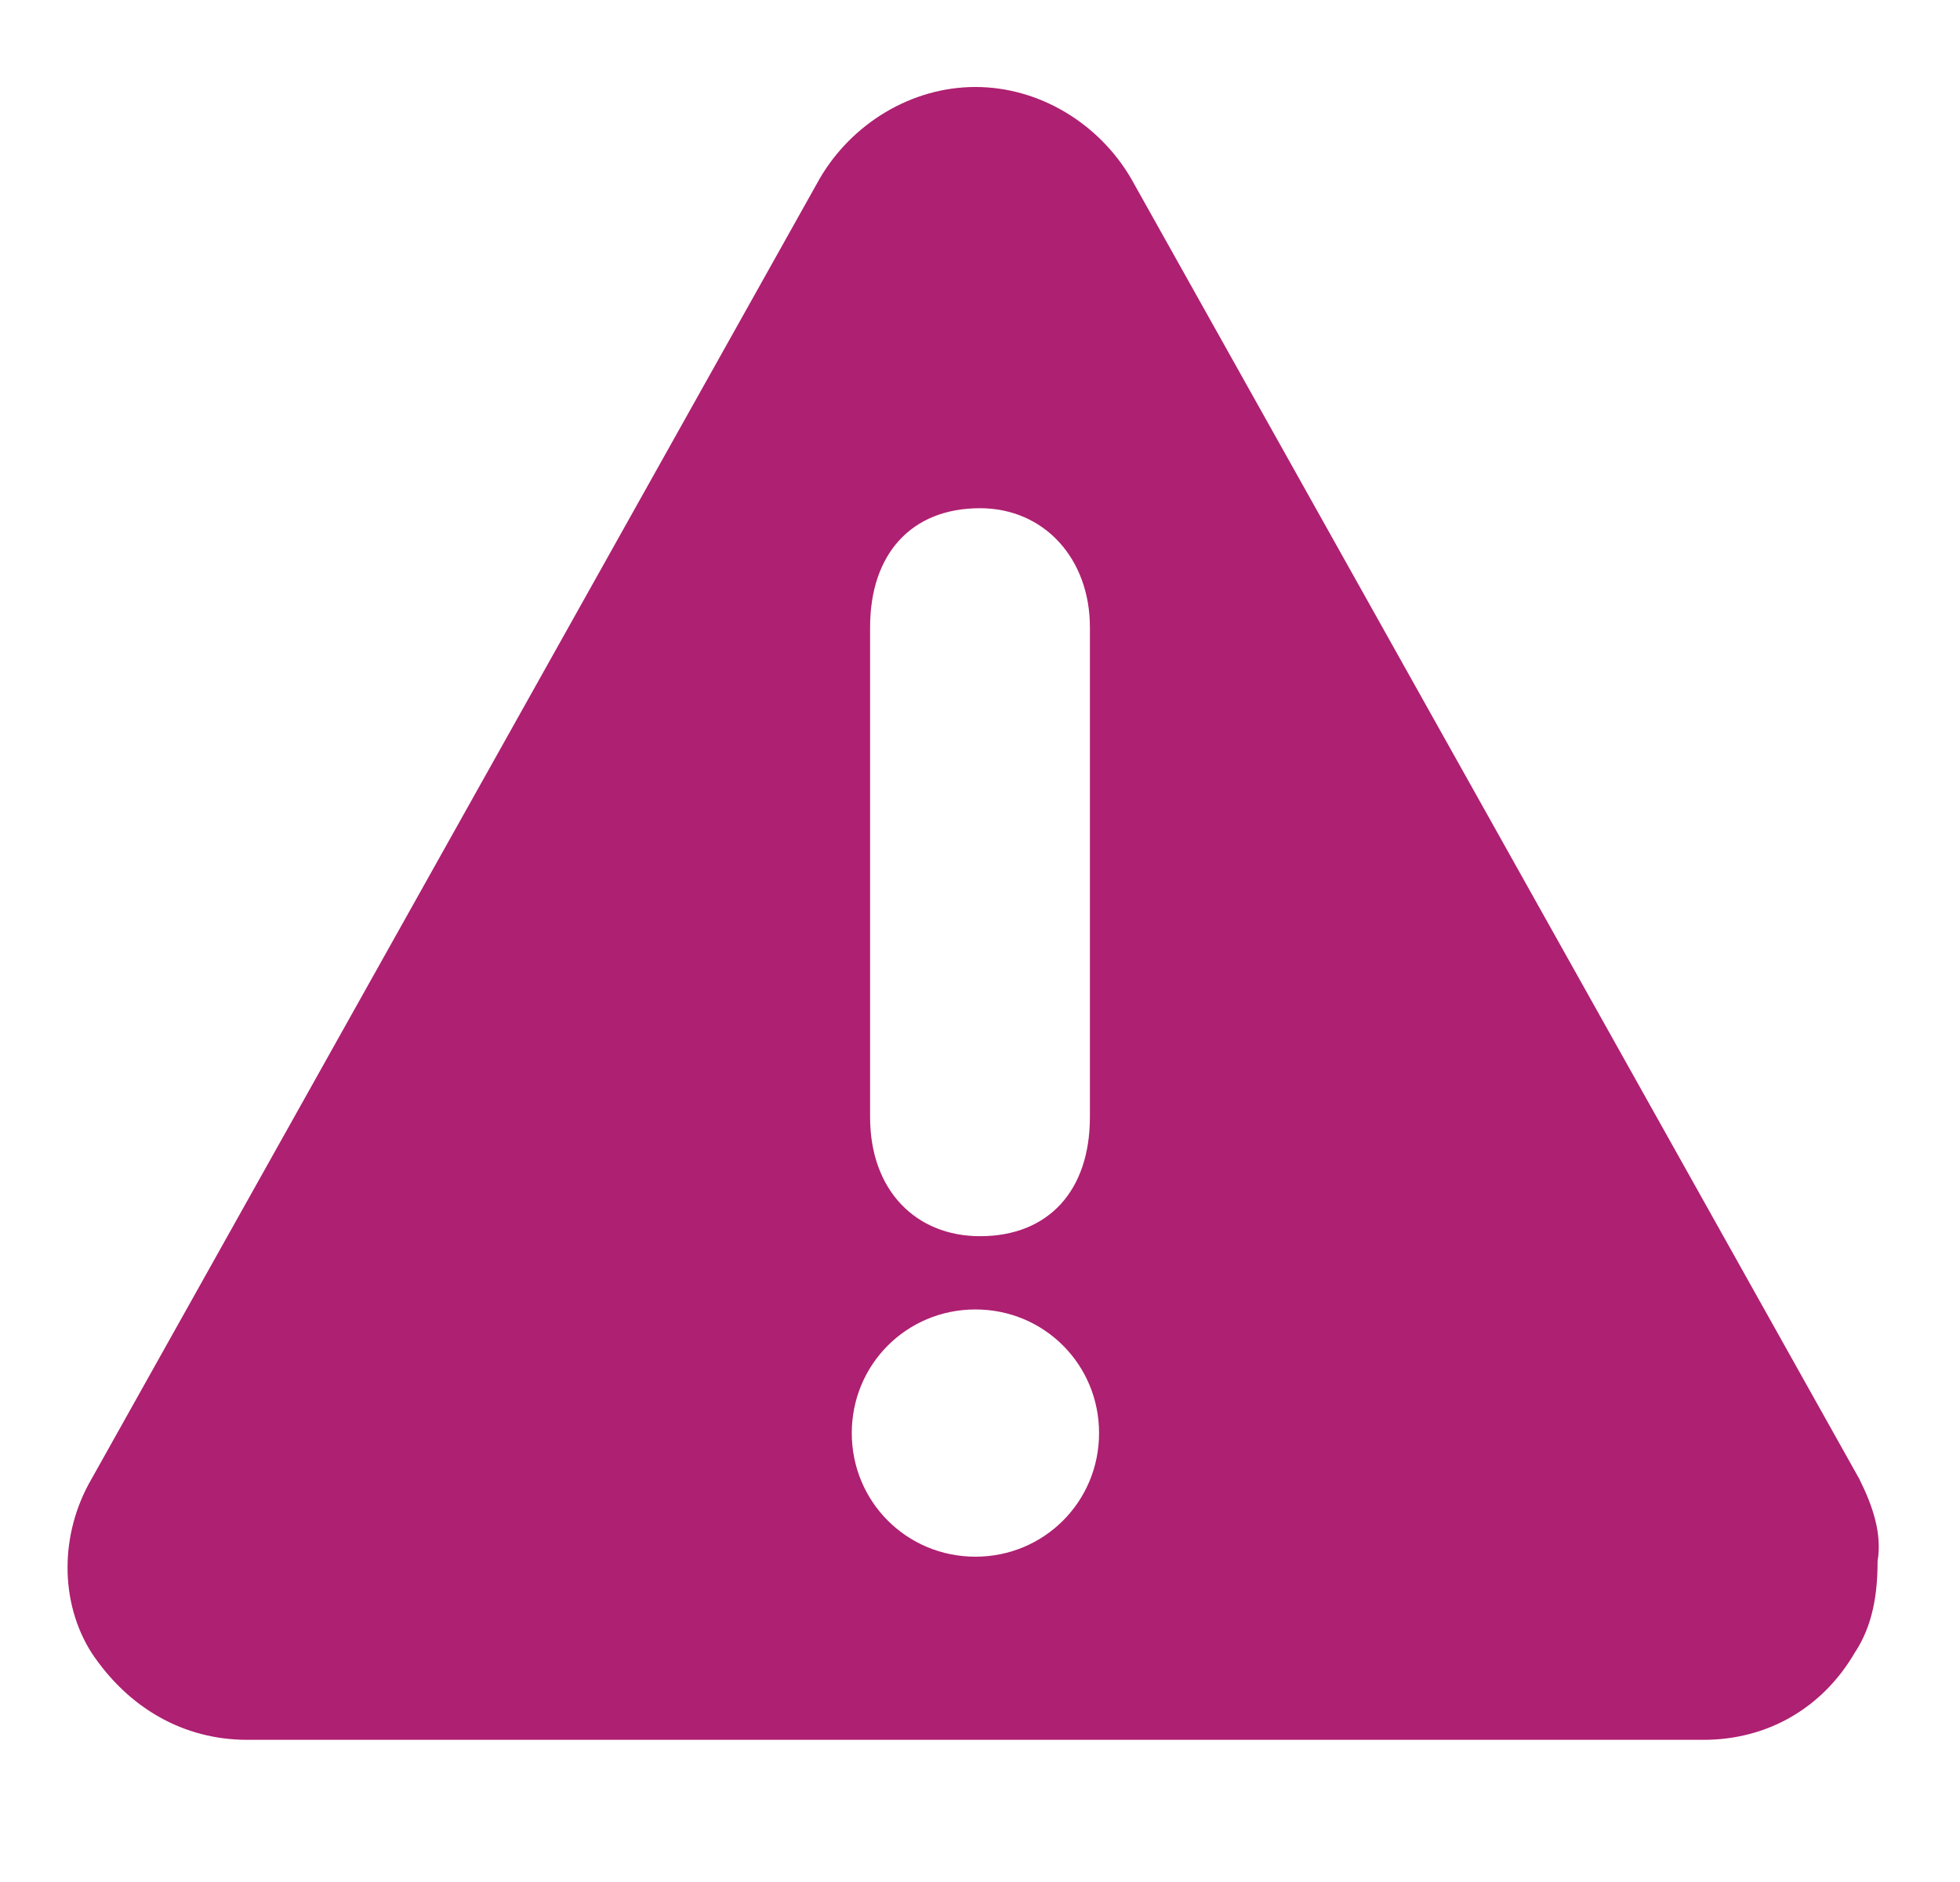
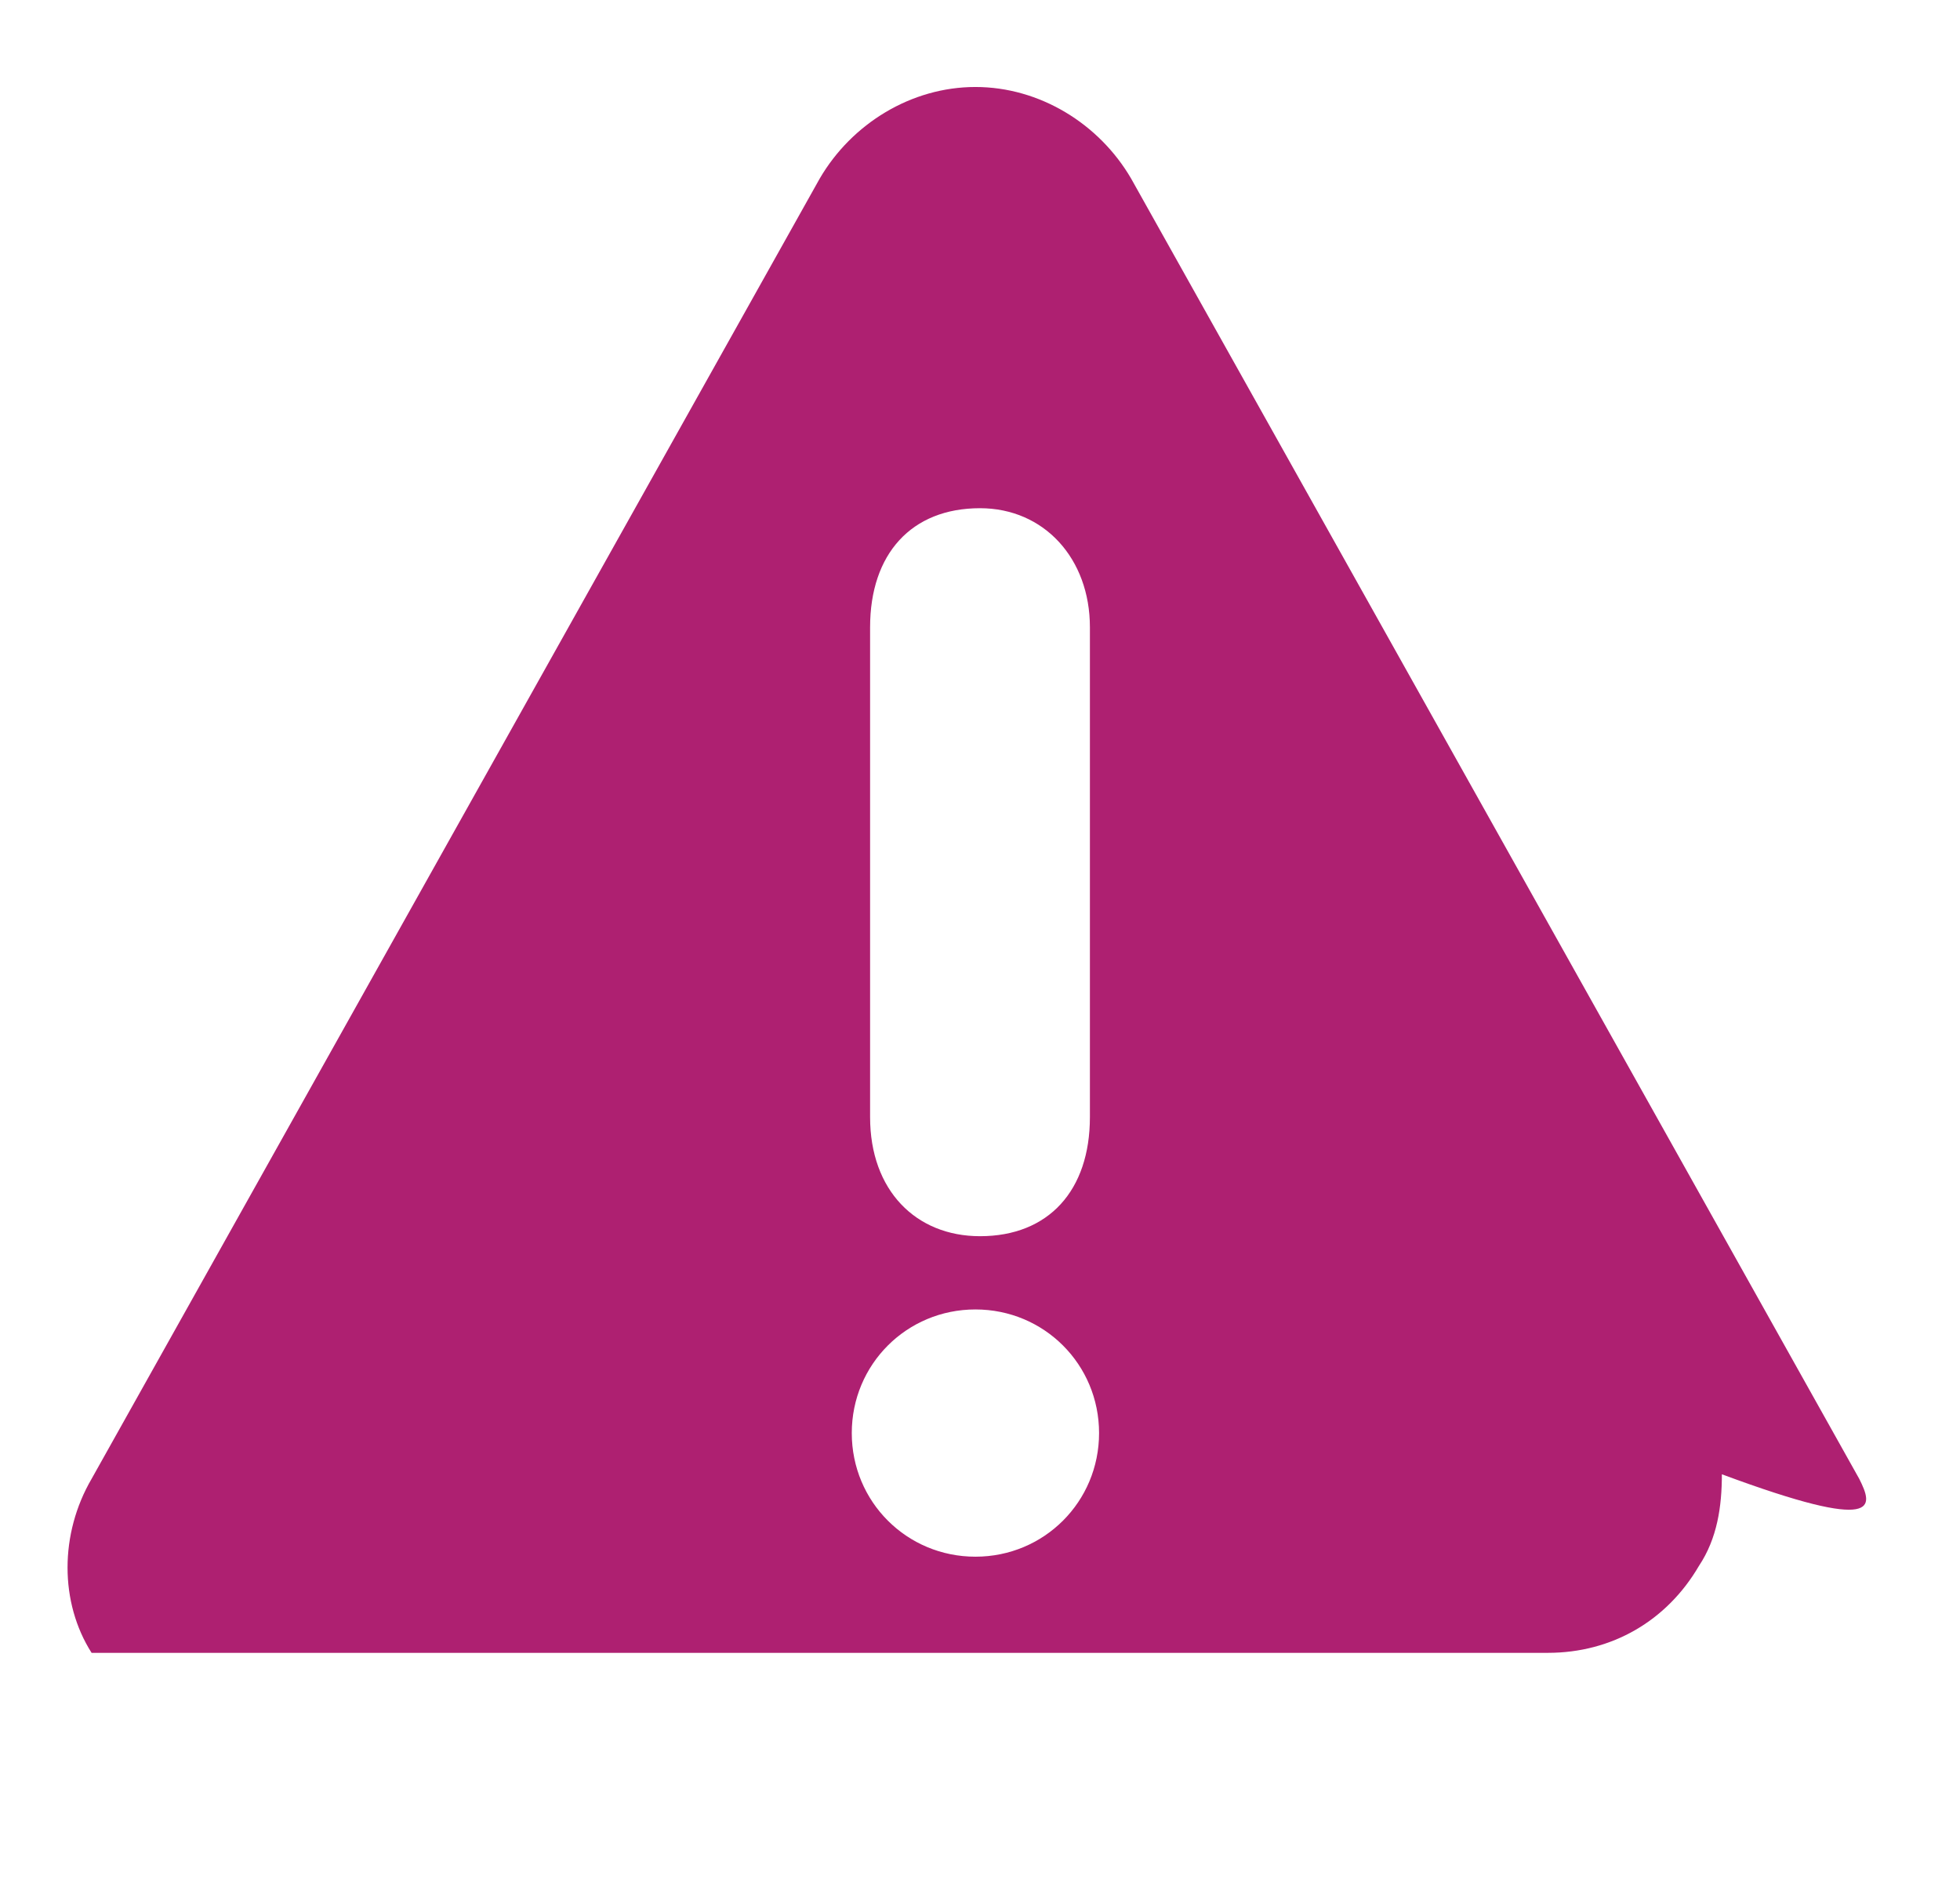
<svg xmlns="http://www.w3.org/2000/svg" version="1.1" id="Layer_1" x="0px" y="0px" viewBox="0 0 42.8 41.1" style="enable-background:new 0 0 42.8 41.1;" xml:space="preserve">
  <style type="text/css">
	.st0{fill:#AE2071;}
</style>
  <title>side_effects_purple</title>
  <desc>Created with Sketch.</desc>
-   <path class="st0" d="M40.6,32.3L24.7,3.9c-0.7-1.2-2-2-3.4-2s-2.7,0.8-3.4,2L2,32.3c-0.7,1.2-0.7,2.7,0,3.8C2.8,37.3,4,38,5.4,38  h31.8c1.4,0,2.6-0.7,3.3-1.9c0.4-0.6,0.5-1.3,0.5-2C41.1,33.5,40.9,32.9,40.6,32.3z M19,23.9v-9.7v-0.5c0-1.6,0.9-2.6,2.4-2.6  c1.4,0,2.4,1.1,2.4,2.6v0.5v9.7v0.5c0,1.6-0.9,2.6-2.4,2.6C20,27,19,26,19,24.4V23.9z M21.3,34c-1.5,0-2.7-1.2-2.7-2.7  s1.2-2.7,2.7-2.7s2.7,1.2,2.7,2.7S22.8,34,21.3,34z" />
+   <path class="st0" d="M40.6,32.3L24.7,3.9c-0.7-1.2-2-2-3.4-2s-2.7,0.8-3.4,2L2,32.3c-0.7,1.2-0.7,2.7,0,3.8h31.8c1.4,0,2.6-0.7,3.3-1.9c0.4-0.6,0.5-1.3,0.5-2C41.1,33.5,40.9,32.9,40.6,32.3z M19,23.9v-9.7v-0.5c0-1.6,0.9-2.6,2.4-2.6  c1.4,0,2.4,1.1,2.4,2.6v0.5v9.7v0.5c0,1.6-0.9,2.6-2.4,2.6C20,27,19,26,19,24.4V23.9z M21.3,34c-1.5,0-2.7-1.2-2.7-2.7  s1.2-2.7,2.7-2.7s2.7,1.2,2.7,2.7S22.8,34,21.3,34z" />
</svg>